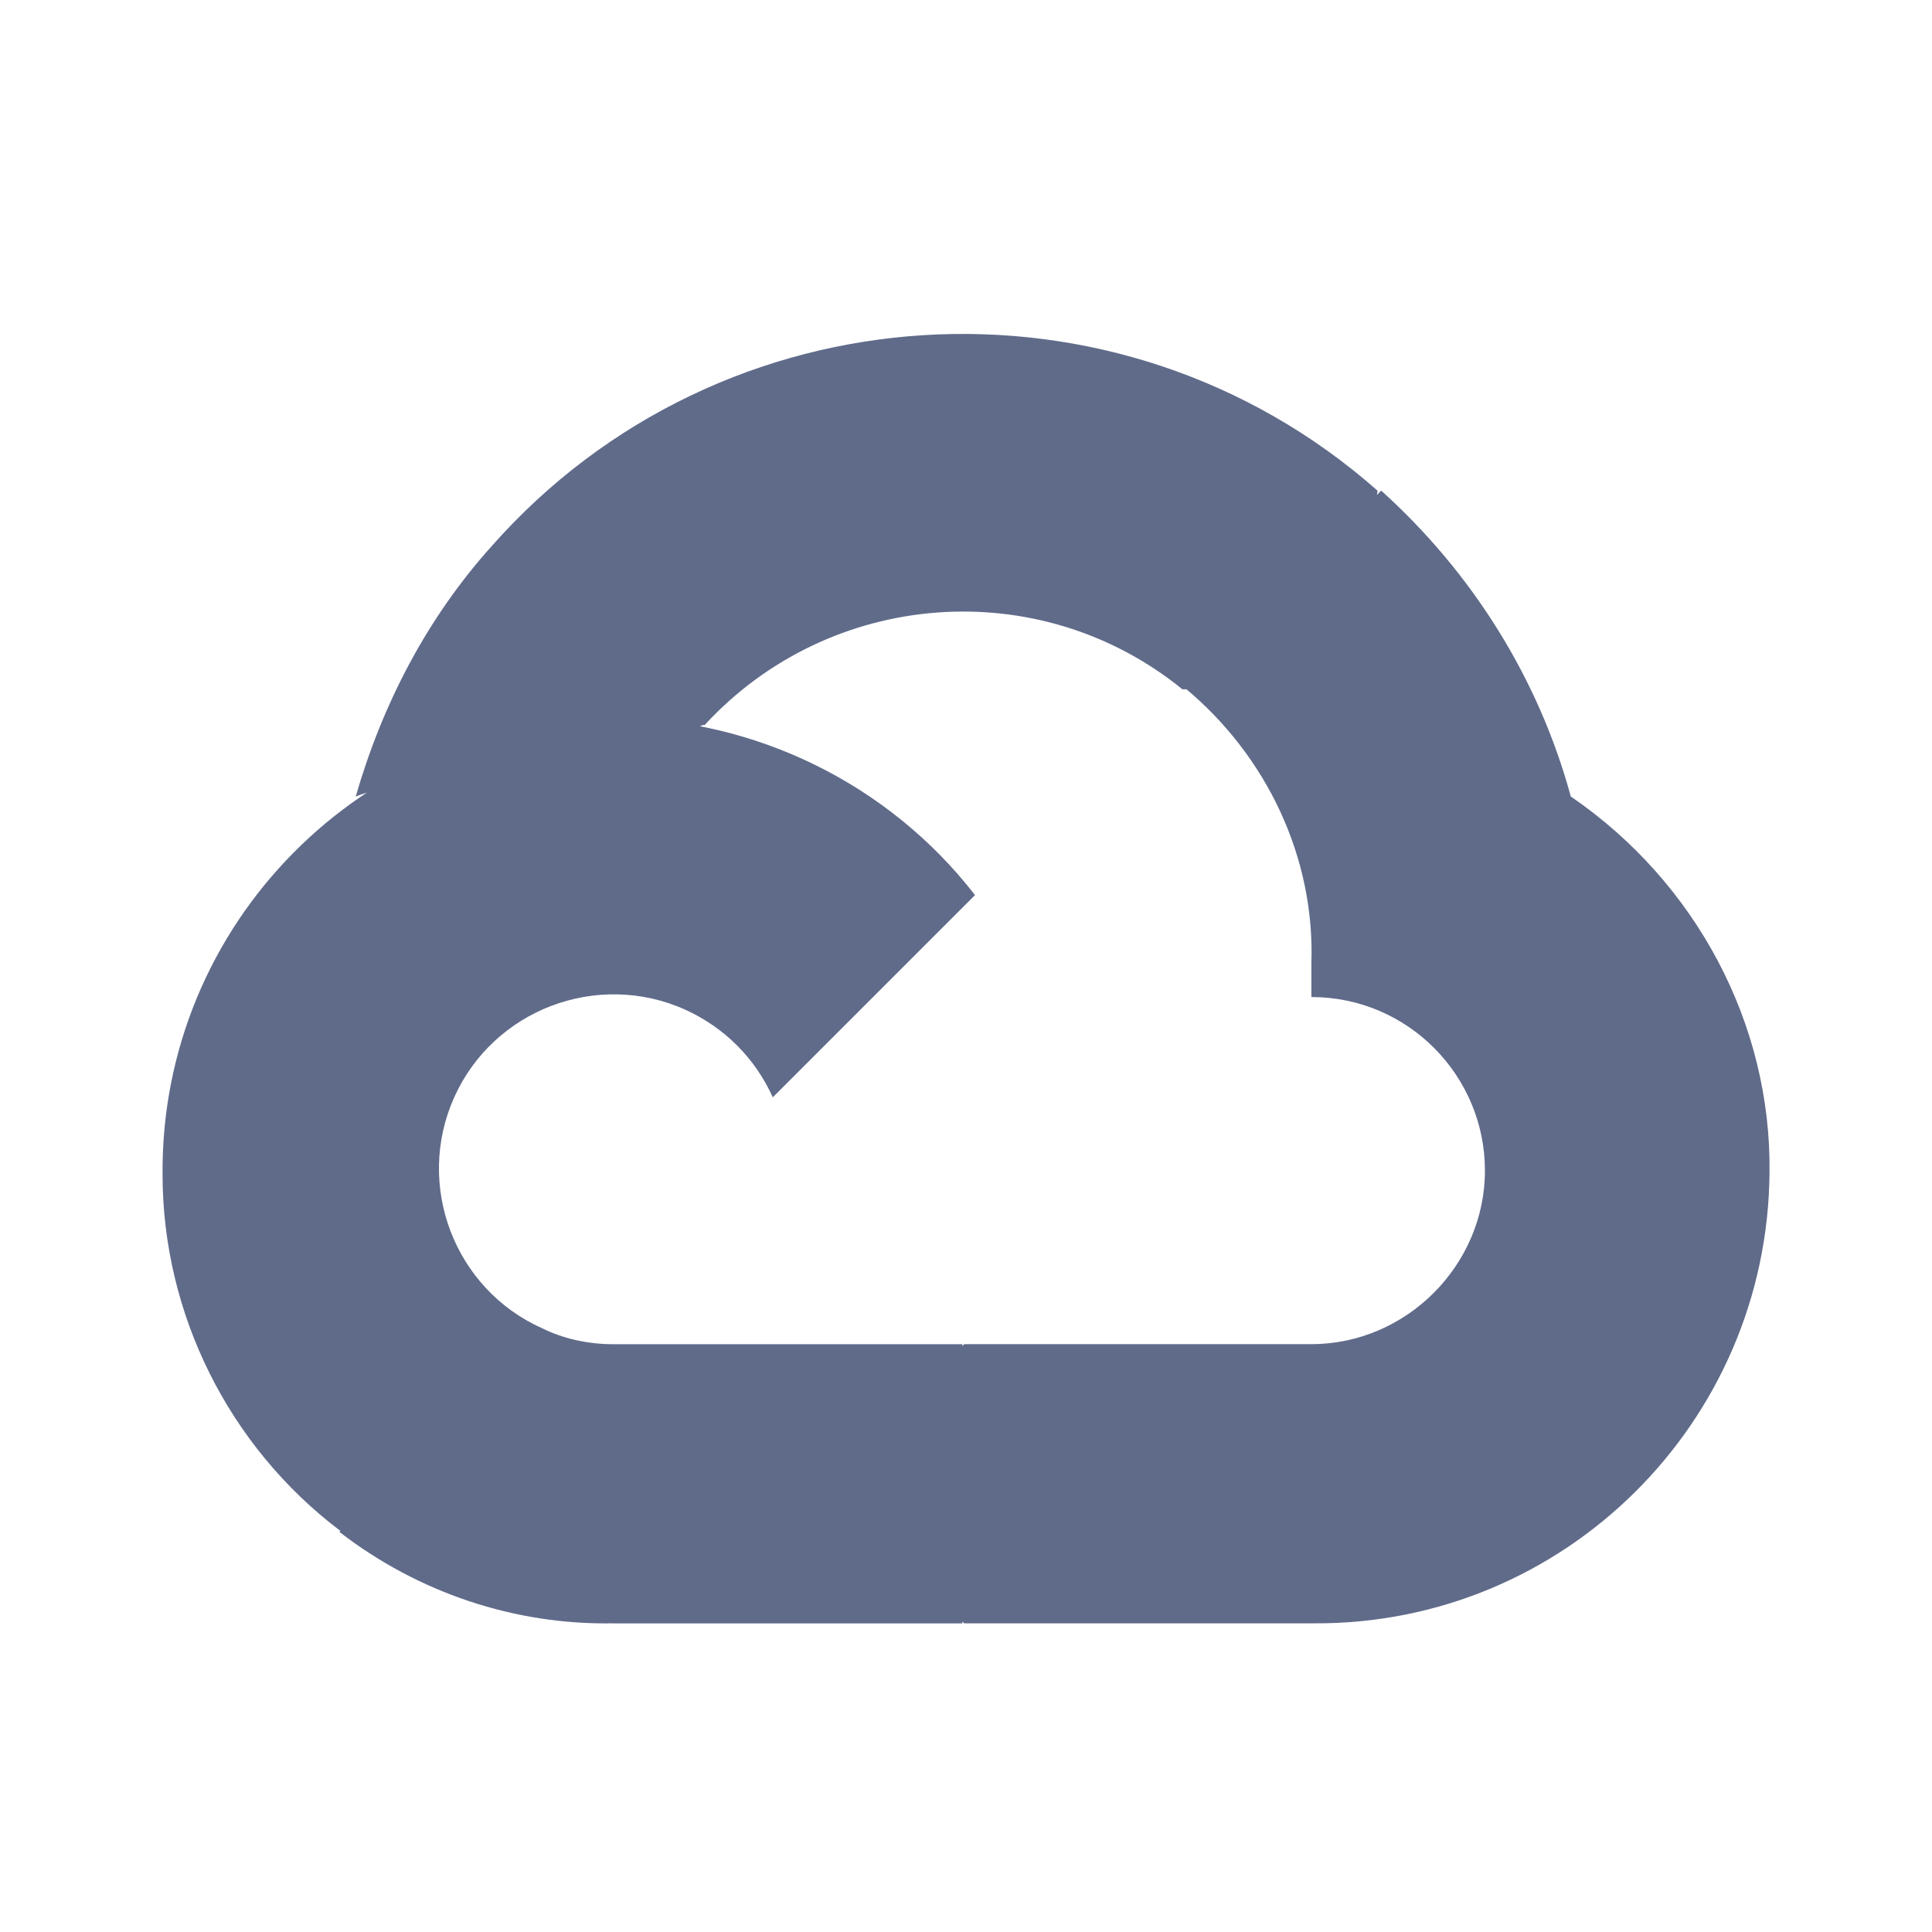
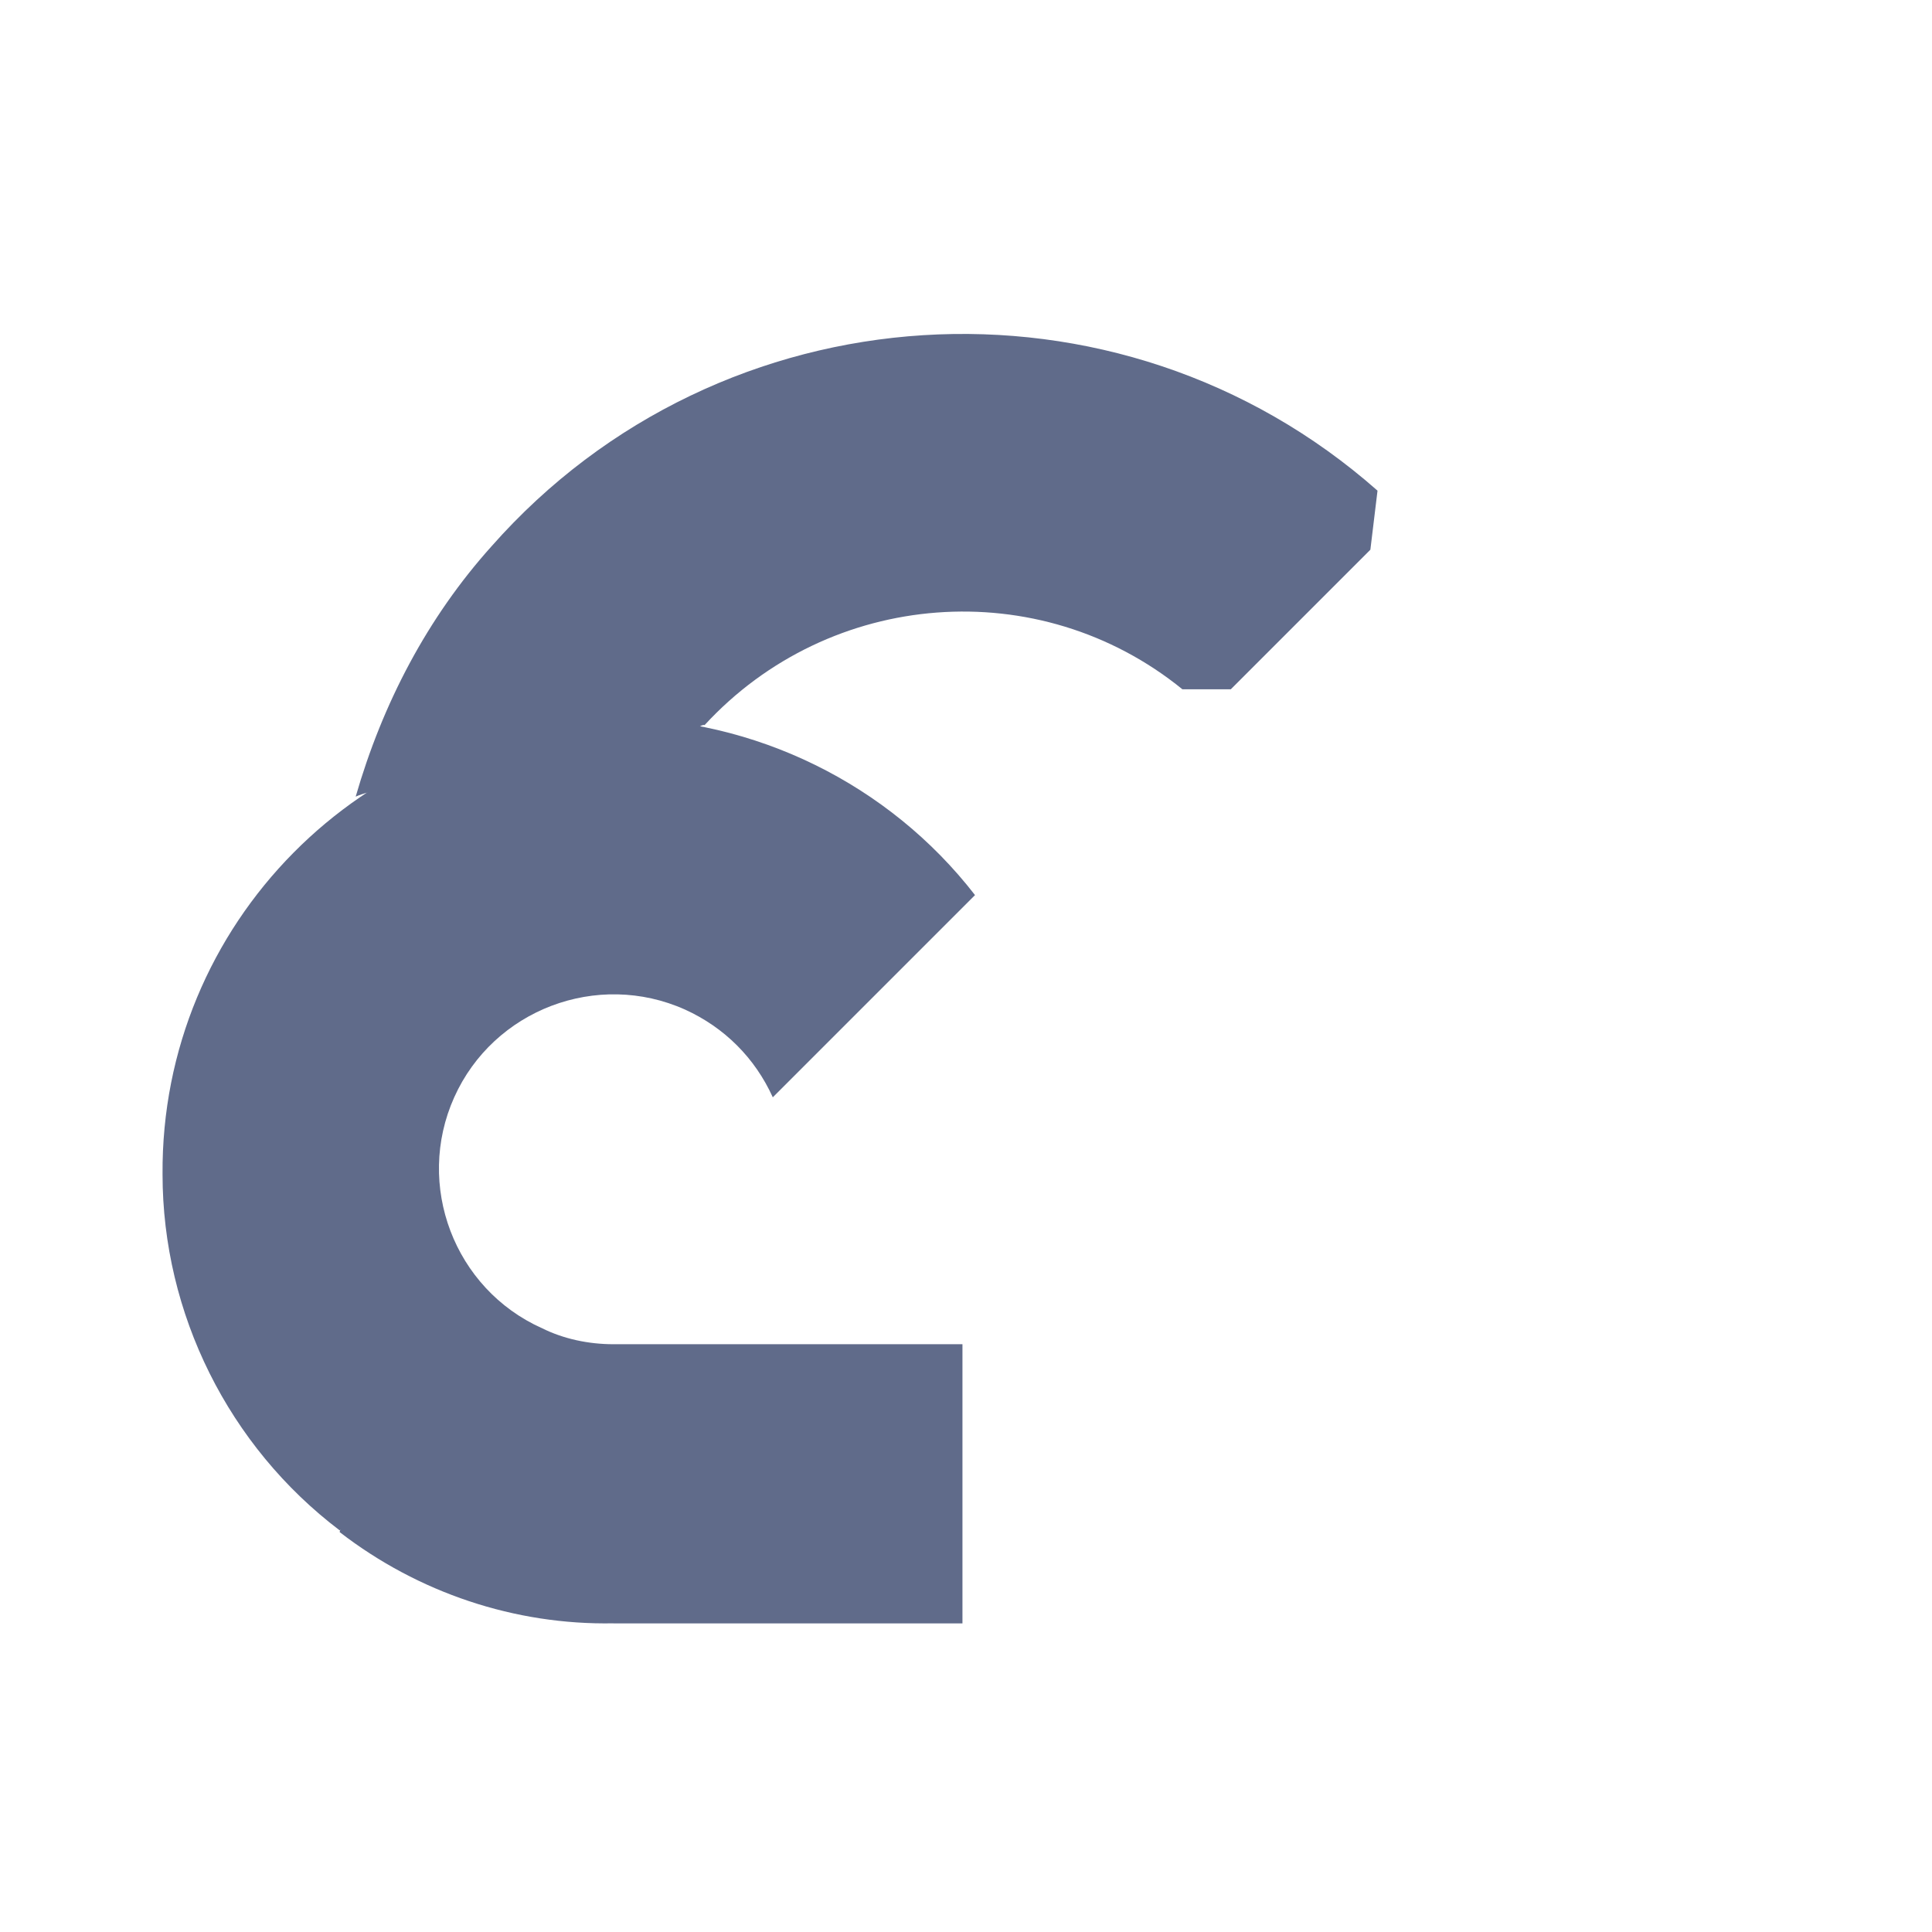
<svg xmlns="http://www.w3.org/2000/svg" viewBox="0 0 300 300">
  <g fill="#606b8a">
    <path d="m183.62 107.03h7.5l21.67-21.67 1.11-9.17c-40.29-35.57-101.98-31.68-137.55 8.61-10 11.12-16.95 24.45-21.12 38.9 2.5-1.11 5-1.11 7.5-.56l43.35-7.22s2.22-3.61 3.33-3.33c19.45-21.12 51.96-23.62 74.19-5.56z" />
-     <path d="m243.92 123.7c-5-18.34-15.28-34.73-29.45-47.52l-30.57 30.57c12.78 10.56 20.29 26.4 19.73 42.79v5.28c15.01 0 26.95 12.23 26.95 26.95s-12.23 26.95-26.95 26.95h-53.91l-5.28 5.56v32.51l5.28 5.28h54.19c38.9.28 70.58-31.12 70.86-70.03.28-23.06-11.39-45.02-30.84-58.35z" />
    <path d="m95.26 252.08h54.19v-43.35h-54.19c-3.89 0-7.78-.83-11.12-2.5l-7.5 2.5-21.95 21.67-1.95 7.5c12.23 9.45 27.23 14.45 42.52 14.17z" />
    <path d="m95.26 111.48c-38.9.28-70.3 31.96-70.02 70.86 0 21.67 10.28 42.24 27.51 55.3l31.4-31.4c-13.62-6.11-19.73-22.23-13.62-35.85s22.23-19.73 35.85-13.62c6.11 2.78 10.84 7.5 13.62 13.62l31.4-31.4c-13.34-17.23-34.18-27.51-56.13-27.51z" />
  </g>
</svg>